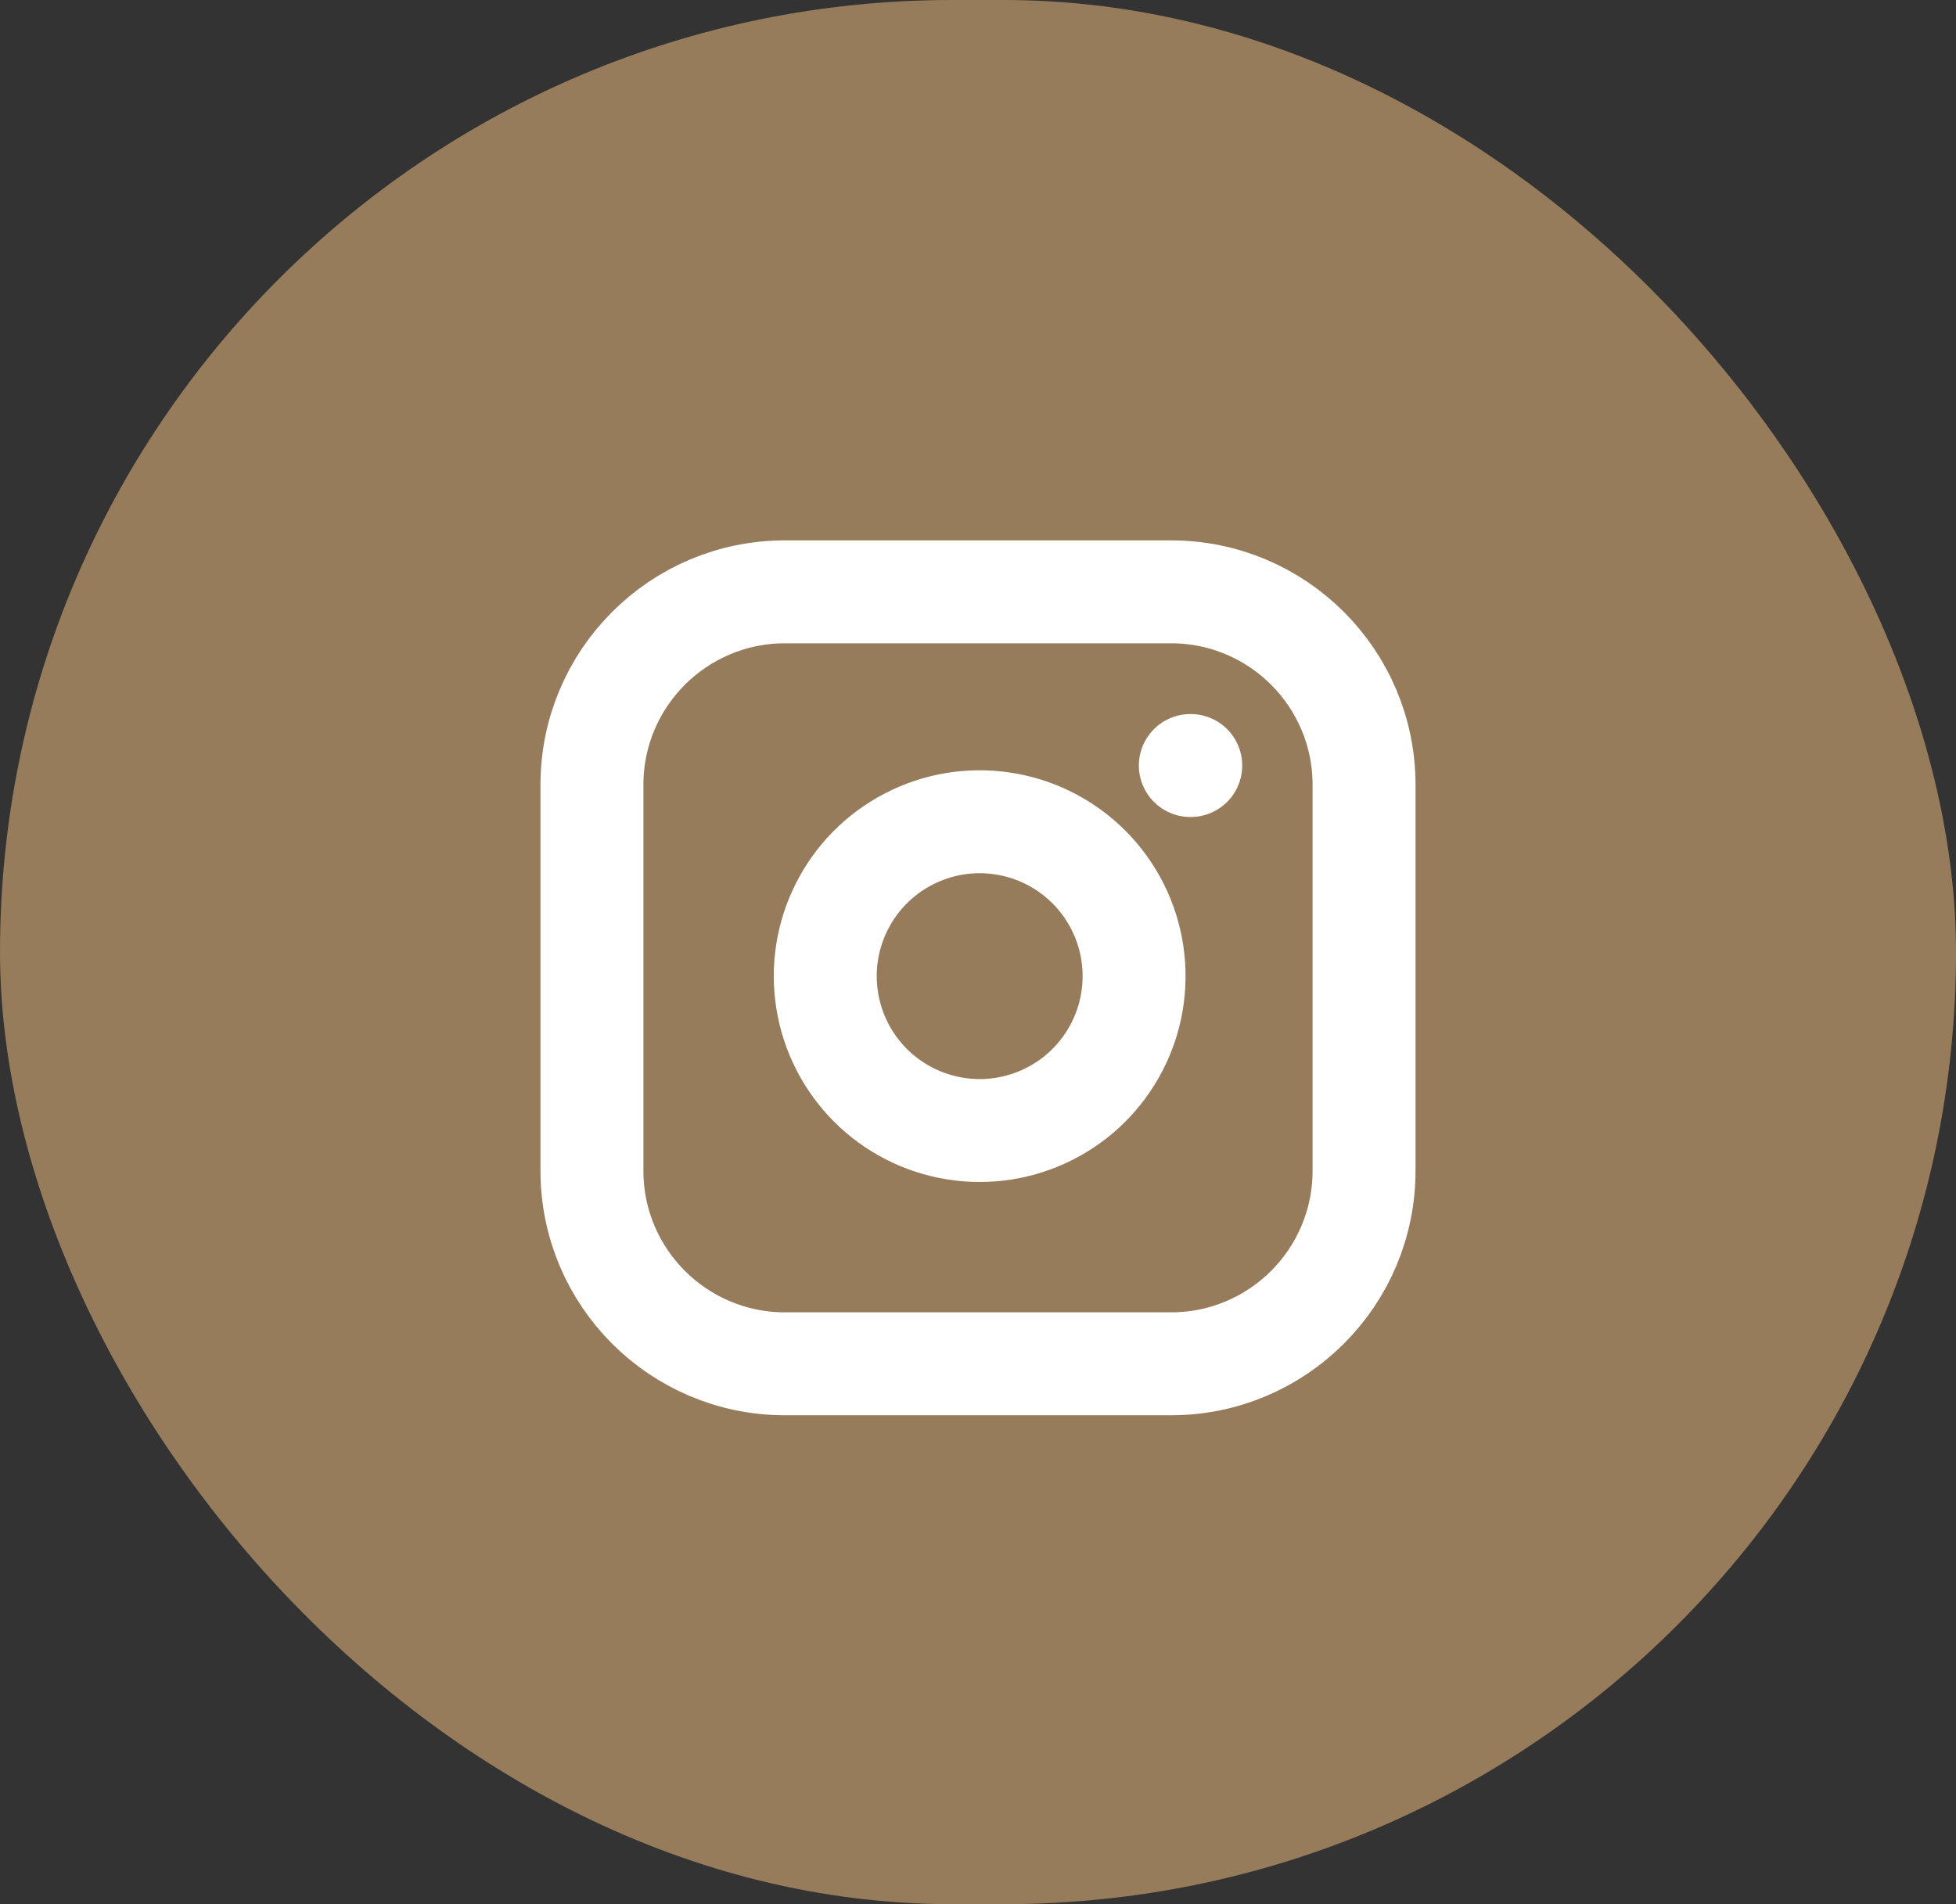
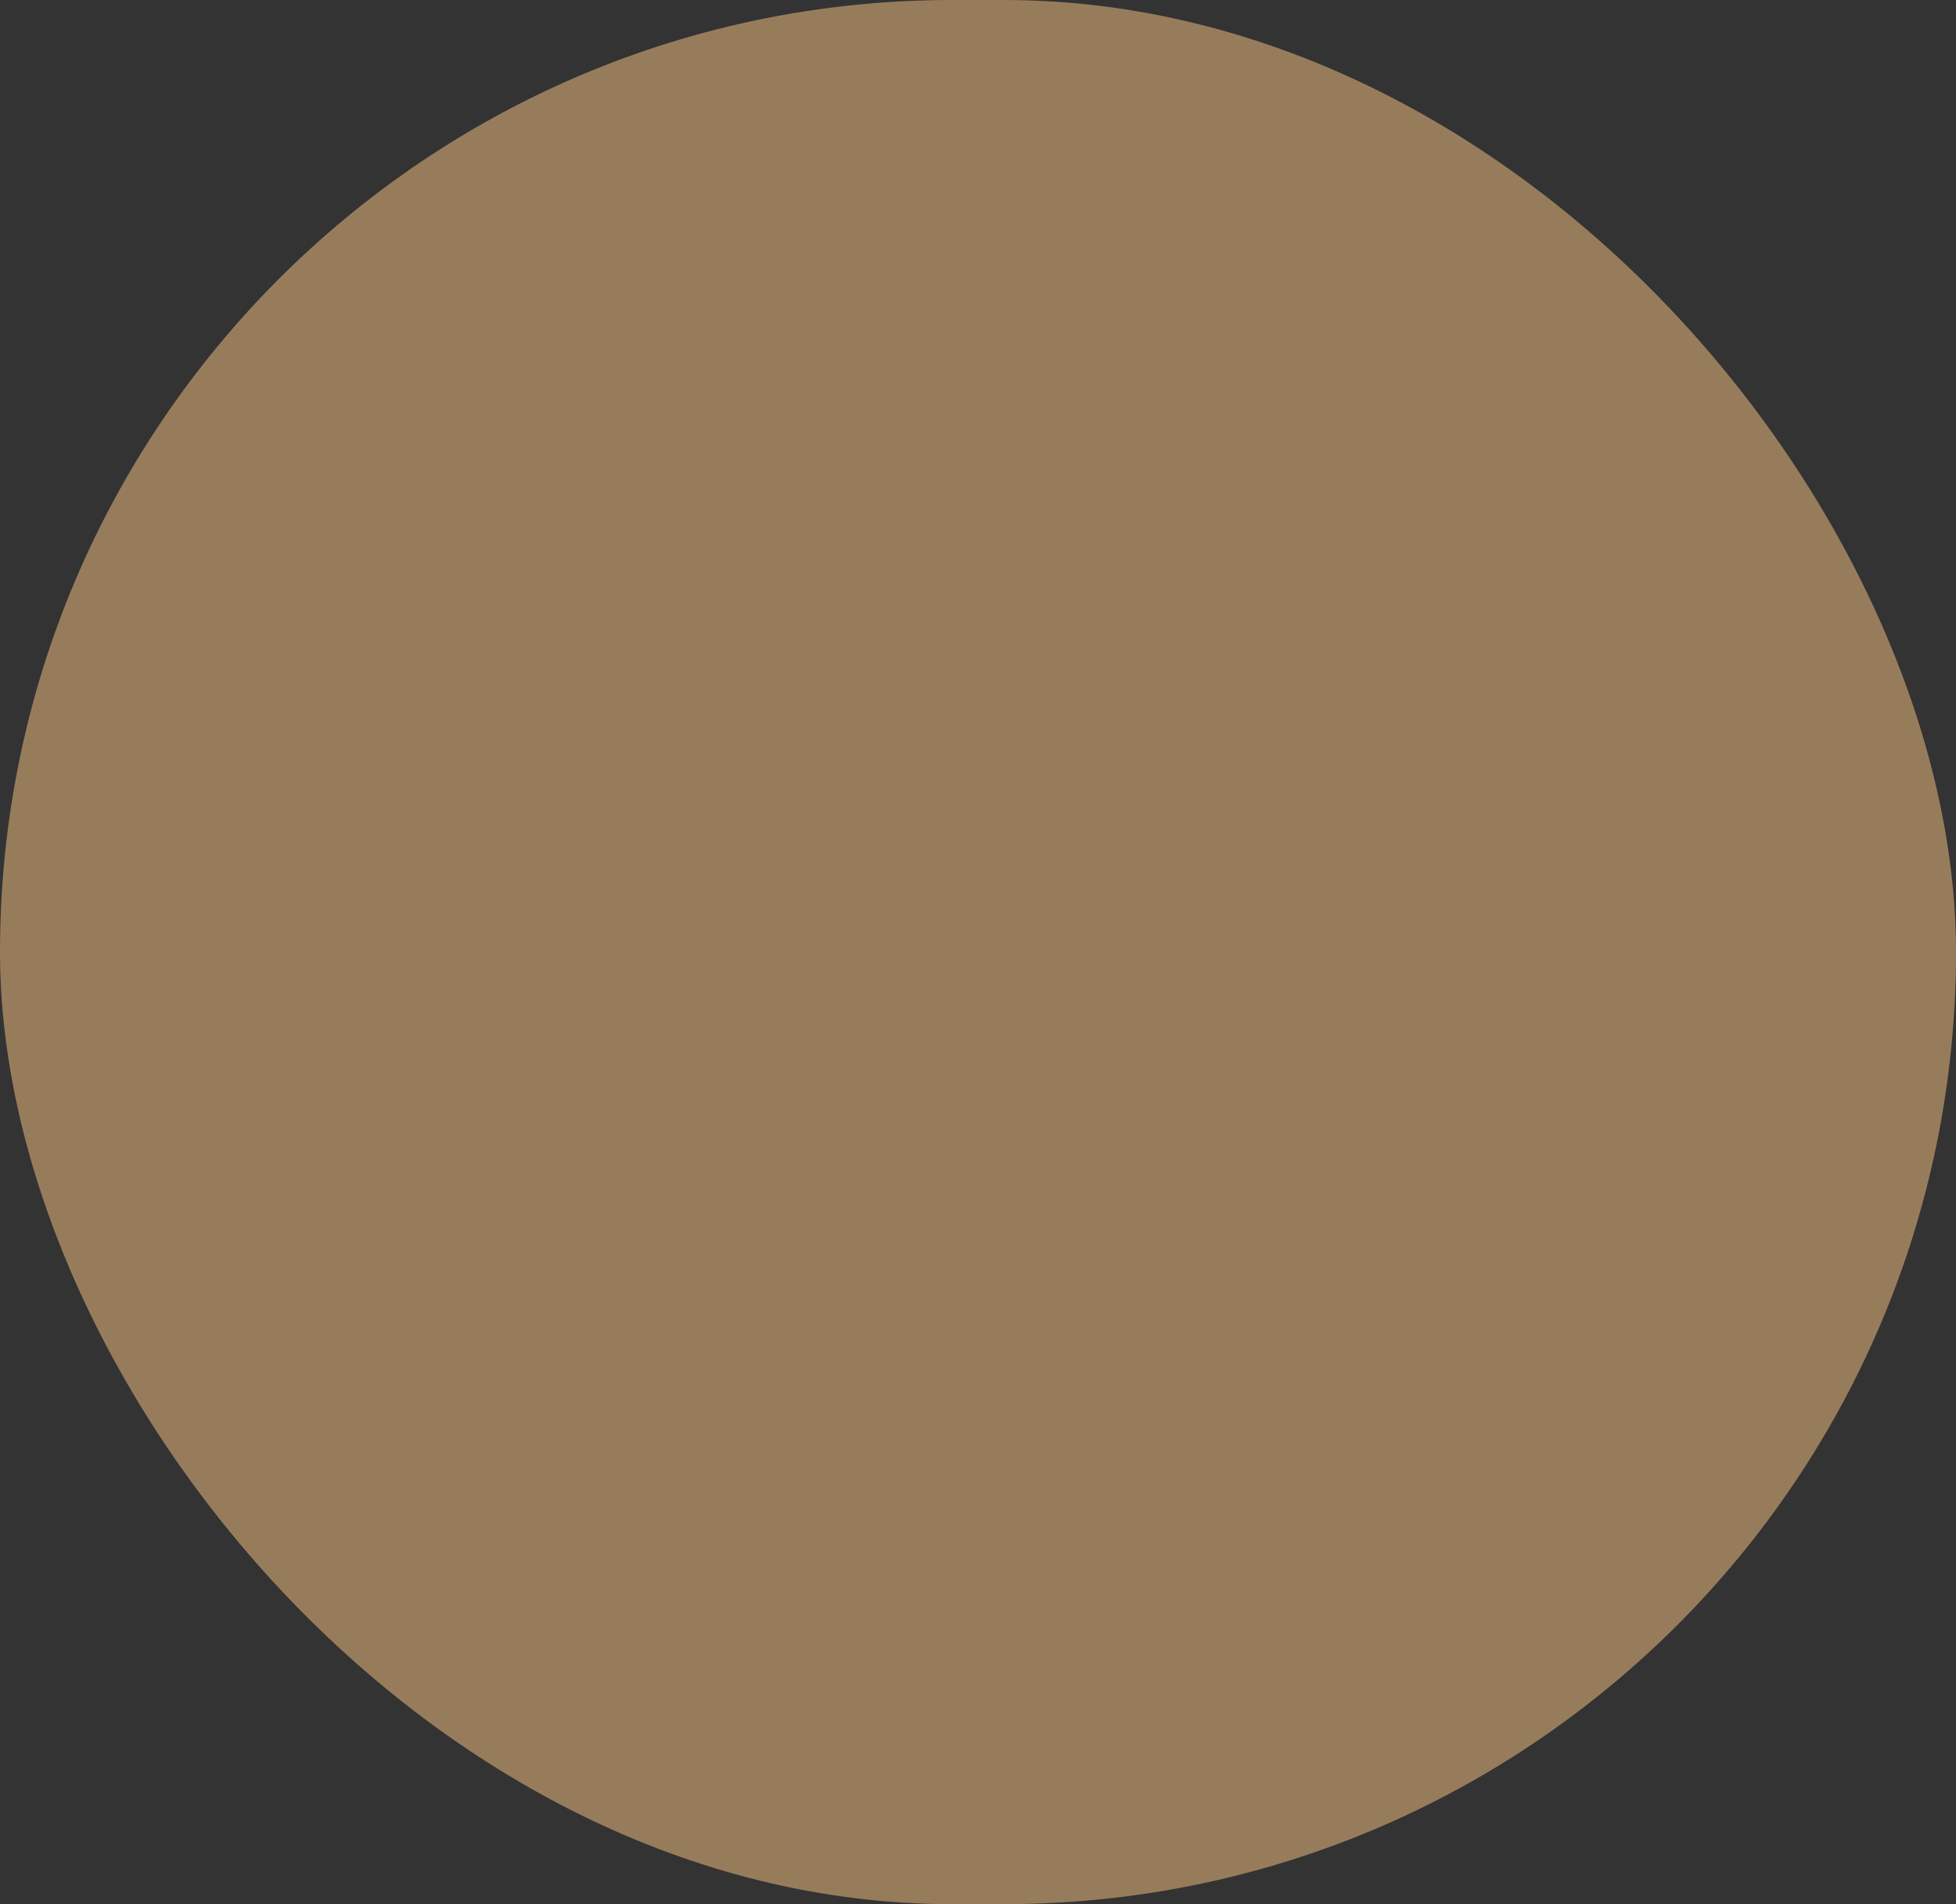
<svg xmlns="http://www.w3.org/2000/svg" width="38" height="37" viewBox="0 0 38 37" fill="none">
  <rect x="0" y="0" width="38" height="37" fill="#333333" stroke="none" />
  <rect width="38" height="37" rx="18.5" fill="#977C5C" />
  <g clip-path="url(#clip0_4001_131)">
-     <path d="M23.125 14.875H23.133M15.25 11.5H22.75C24.821 11.5 26.5 13.179 26.5 15.25V22.75C26.5 24.821 24.821 26.5 22.75 26.5H15.25C13.179 26.5 11.5 24.821 11.5 22.75V15.25C11.5 13.179 13.179 11.5 15.25 11.5ZM22 18.527C22.093 19.152 21.986 19.789 21.695 20.349C21.405 20.909 20.945 21.364 20.381 21.647C19.818 21.931 19.179 22.03 18.556 21.929C17.933 21.829 17.357 21.535 16.911 21.089C16.465 20.643 16.171 20.067 16.071 19.444C15.97 18.821 16.069 18.182 16.353 17.619C16.636 17.055 17.091 16.595 17.651 16.305C18.211 16.014 18.848 15.907 19.473 16C20.109 16.094 20.699 16.391 21.154 16.846C21.609 17.301 21.906 17.891 22 18.527Z" stroke="white" stroke-width="2" stroke-linecap="round" stroke-linejoin="round" />
-   </g>
+     </g>
  <defs>
    <clipPath id="clip0_4001_131">
      <rect width="18" height="18" fill="white" transform="translate(10 10)" />
    </clipPath>
  </defs>
</svg>